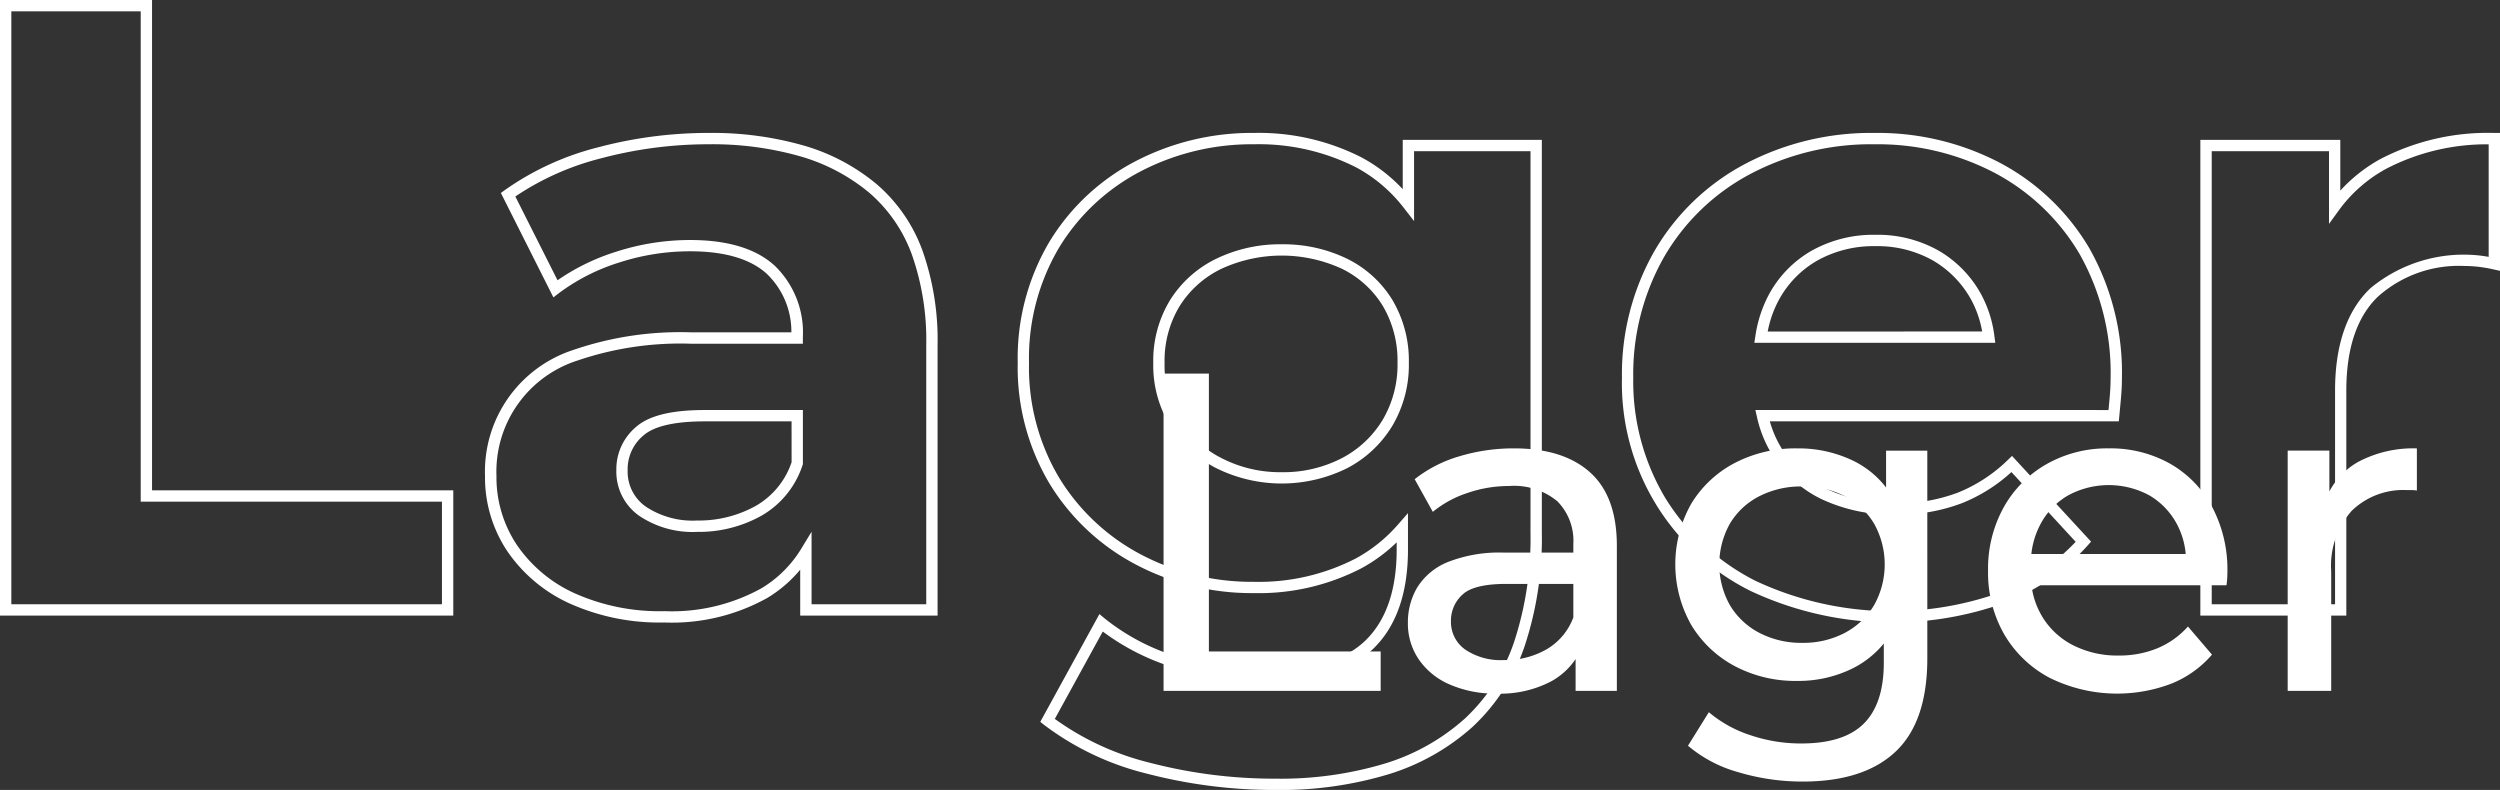
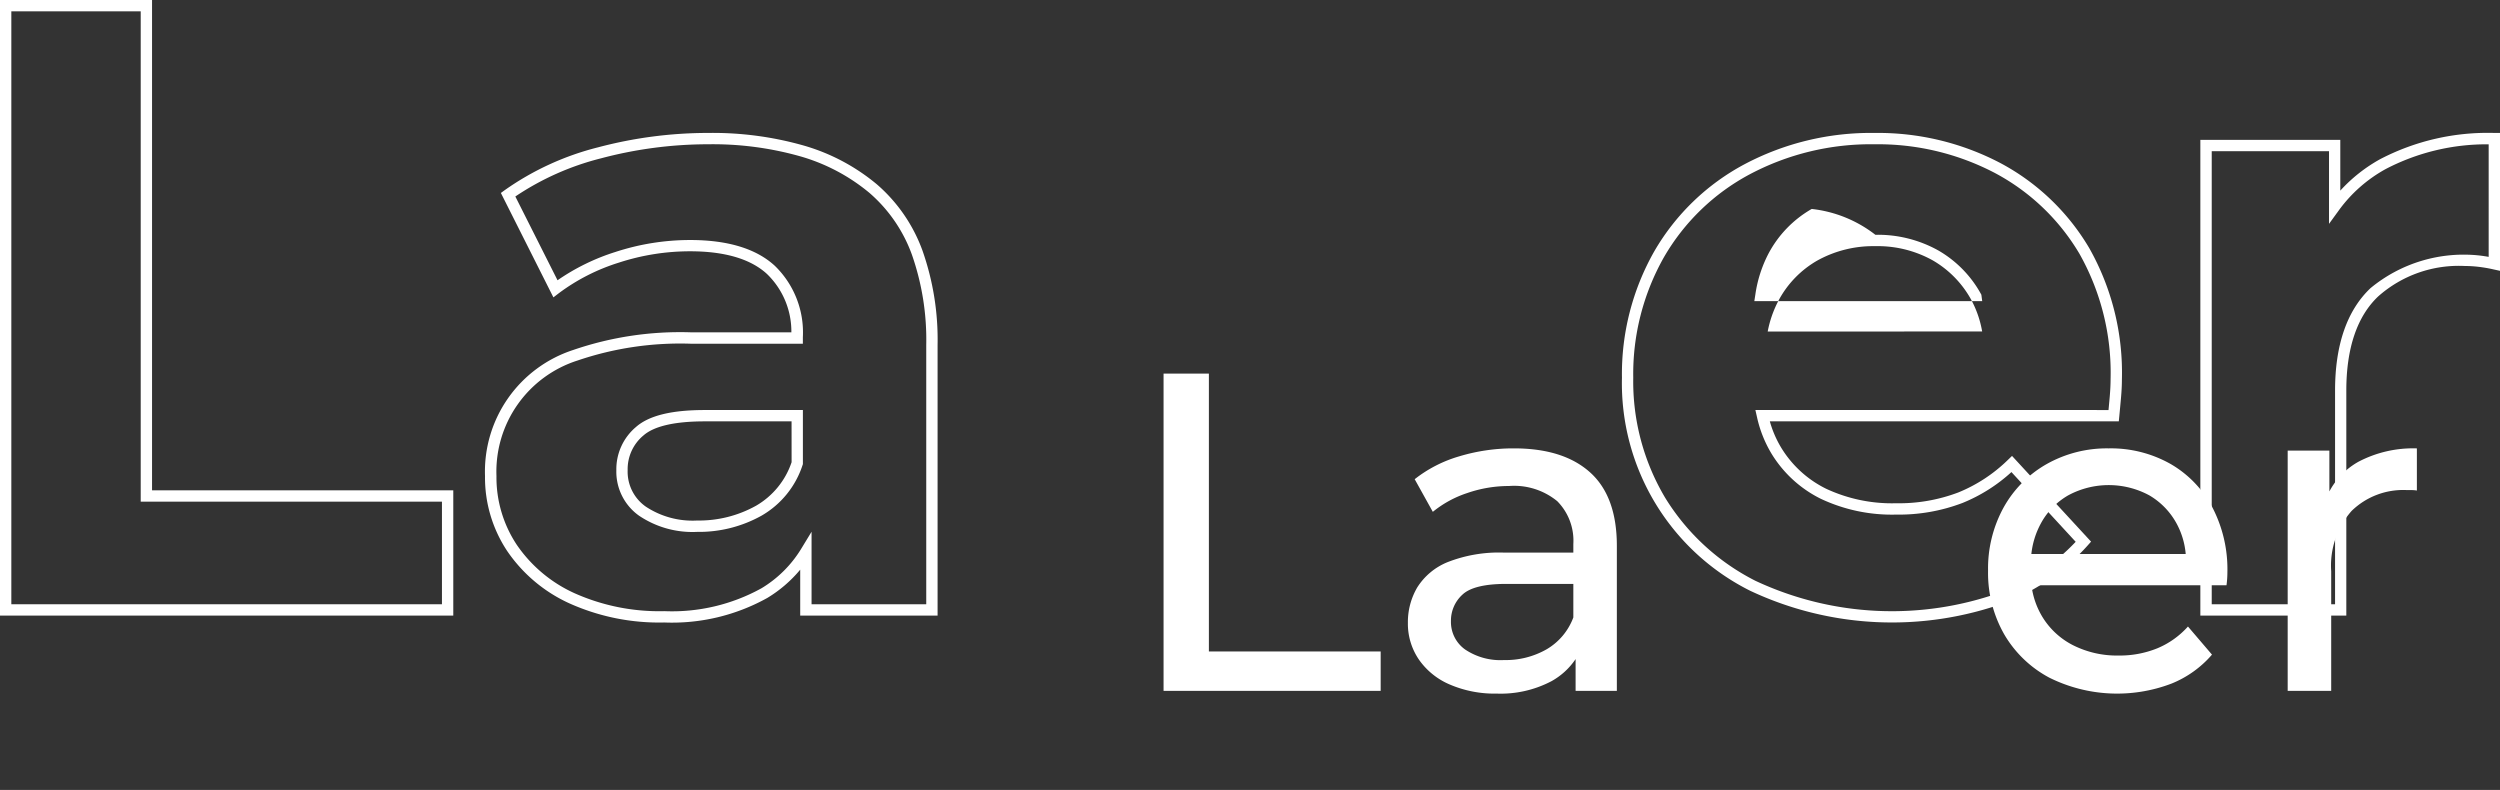
<svg xmlns="http://www.w3.org/2000/svg" width="220.614" height="69.711" viewBox="0 0 220.614 69.711">
  <rect x="0" y="0" width="220.614" height="69.711" fill="#333333" stroke="none" />
  <defs>
    <clipPath id="clip-path">
      <rect id="Rechteck_539" data-name="Rechteck 539" width="220.614" height="69.711" transform="translate(0 0)" fill="none" />
    </clipPath>
  </defs>
  <g id="Gruppe_559" data-name="Gruppe 559" transform="translate(0 0)">
    <path id="Pfad_502" data-name="Pfad 502" d="M106.679,32.968h-4v28h19.159v-3.48H106.679Z" fill="#fff" />
    <g id="Gruppe_558" data-name="Gruppe 558">
      <g id="Gruppe_557" data-name="Gruppe 557" clip-path="url(#clip-path)">
        <path id="Pfad_503" data-name="Pfad 503" d="M133.6,39.567a16.517,16.517,0,0,0-4.82.7,11.593,11.593,0,0,0-3.94,2.02l1.6,2.881a9.465,9.465,0,0,1,3.04-1.66,11.231,11.231,0,0,1,3.68-.62,6,6,0,0,1,4.26,1.339,4.952,4.952,0,0,1,1.42,3.781v.759h-6.08a12.412,12.412,0,0,0-5.02.84,5.679,5.679,0,0,0-2.68,2.241,6.054,6.054,0,0,0-.82,3.12,5.611,5.611,0,0,0,.96,3.219,6.335,6.335,0,0,0,2.74,2.22,10,10,0,0,0,4.14.8,9.624,9.624,0,0,0,4.84-1.1,6.2,6.2,0,0,0,2.12-1.946v2.807h3.64v-12.8q0-4.359-2.36-6.481t-6.72-2.12m2.9,17.72a7.266,7.266,0,0,1-3.78.96,5.583,5.583,0,0,1-3.44-.939,2.98,2.98,0,0,1-1.24-2.5,3.1,3.1,0,0,1,1-2.321q1-.958,3.88-.96h5.92v2.96a5.456,5.456,0,0,1-2.34,2.8" fill="#fff" />
-         <path id="Pfad_504" data-name="Pfad 504" d="M166.438,43.02a8.194,8.194,0,0,0-2.88-2.352,11.1,11.1,0,0,0-4.96-1.1,11.584,11.584,0,0,0-5.5,1.28,9.816,9.816,0,0,0-3.84,3.581,10.864,10.864,0,0,0,0,10.74,9.9,9.9,0,0,0,3.84,3.619,11.432,11.432,0,0,0,5.5,1.3,10.77,10.77,0,0,0,4.96-1.141,8.447,8.447,0,0,0,2.679-2.159v1.7q0,3.6-1.759,5.36t-5.521,1.76a13.853,13.853,0,0,1-4.519-.74,10.869,10.869,0,0,1-3.64-2.02l-1.841,2.96a11.713,11.713,0,0,0,4.46,2.34,19.664,19.664,0,0,0,5.66.821q5.4,0,8.2-2.641t2.8-8.239V39.767h-3.639Zm-1.06,10.387a6.588,6.588,0,0,1-2.58,2.44,7.831,7.831,0,0,1-3.761.88,7.935,7.935,0,0,1-3.779-.88,6.545,6.545,0,0,1-2.6-2.44,7.369,7.369,0,0,1,0-7.2,6.418,6.418,0,0,1,2.6-2.421,8.105,8.105,0,0,1,3.779-.859,8,8,0,0,1,3.761.859,6.458,6.458,0,0,1,2.58,2.421,7.369,7.369,0,0,1,0,7.2" fill="#fff" />
        <path id="Pfad_505" data-name="Pfad 505" d="M191.517,40.928a10.7,10.7,0,0,0-5.439-1.361,10.82,10.82,0,0,0-5.46,1.38,9.957,9.957,0,0,0-3.8,3.821,11.178,11.178,0,0,0-1.38,5.6,10.925,10.925,0,0,0,1.42,5.6,10.08,10.08,0,0,0,4,3.84,13.443,13.443,0,0,0,10.76.519,9.289,9.289,0,0,0,3.58-2.559l-2.12-2.481a7.484,7.484,0,0,1-2.7,1.921,8.823,8.823,0,0,1-3.42.64,8.6,8.6,0,0,1-4.04-.92,6.74,6.74,0,0,1-2.74-2.58,7,7,0,0,1-.909-2.7h17.21c.025-.186.046-.385.06-.6s.019-.4.019-.561a11.815,11.815,0,0,0-1.34-5.74,9.62,9.62,0,0,0-3.7-3.819m-9,2.78a7.532,7.532,0,0,1,7.141,0,6.43,6.43,0,0,1,2.42,2.5,6.852,6.852,0,0,1,.8,2.68H179.257a7.265,7.265,0,0,1,.821-2.66,6.328,6.328,0,0,1,2.439-2.52" fill="#fff" />
        <path id="Pfad_506" data-name="Pfad 506" d="M208.157,40.728a6.487,6.487,0,0,0-2.6,2.638v-3.6h-3.679v21.2h3.84V50.408a7.3,7.3,0,0,1,1.8-5.32,6.521,6.521,0,0,1,4.881-1.84h.42a2.881,2.881,0,0,1,.46.04v-3.72a10.384,10.384,0,0,0-5.12,1.16" fill="#fff" />
        <path id="Pfad_507" data-name="Pfad 507" d="M0,0H13.417V43.269H40V54.323H0ZM12.417,1H1V53.323H39V44.269H12.417Z" fill="#fff" />
        <path id="Pfad_508" data-name="Pfad 508" d="M62.507,11.731a29.284,29.284,0,0,1,8.468,1.127,17.719,17.719,0,0,1,6.407,3.411,14.089,14.089,0,0,1,4.029,5.861,23.7,23.7,0,0,1,1.327,8.308V54.323H70.615V50.271a11.5,11.5,0,0,1-2.9,2.493,17.291,17.291,0,0,1-9.1,2.168,19.318,19.318,0,0,1-8.366-1.687,13.3,13.3,0,0,1-5.5-4.631,11.729,11.729,0,0,1-1.949-6.6,11.286,11.286,0,0,1,7.783-11.13,29.05,29.05,0,0,1,10.39-1.558h8.862a7.057,7.057,0,0,0-2.155-5.151c-1.447-1.328-3.73-2-6.785-2a20.253,20.253,0,0,0-6.281,1,17.587,17.587,0,0,0-5.3,2.7l-.479.367L44.2,17.028l.344-.25A24.744,24.744,0,0,1,52.78,13,37.839,37.839,0,0,1,62.507,11.731Zm19.23,41.592V30.437a22.717,22.717,0,0,0-1.263-7.956,13.1,13.1,0,0,0-3.741-5.452,16.728,16.728,0,0,0-6.048-3.215,28.293,28.293,0,0,0-8.177-1.083,36.84,36.84,0,0,0-9.469,1.24,24.075,24.075,0,0,0-7.563,3.369L49.2,24.733a18.969,18.969,0,0,1,5.112-2.5,21.251,21.251,0,0,1,6.59-1.053c3.313,0,5.823.762,7.461,2.265a8.179,8.179,0,0,1,2.486,6.31v.577h-9.87A28.092,28.092,0,0,0,50.96,31.816a10.291,10.291,0,0,0-7.149,10.2,10.746,10.746,0,0,0,1.783,6.046,12.315,12.315,0,0,0,5.093,4.281,18.335,18.335,0,0,0,7.935,1.589A16.323,16.323,0,0,0,67.2,51.91a10.334,10.334,0,0,0,3.49-3.462l.927-1.523v6.4ZM62.2,36.183h8.652v4.775l-.028.081A8.01,8.01,0,0,1,67.212,45.5a11.332,11.332,0,0,1-5.7,1.437A8.431,8.431,0,0,1,56.381,45.5a4.765,4.765,0,0,1-1.991-4.019,4.871,4.871,0,0,1,1.731-3.8C57.266,36.672,59.255,36.183,62.2,36.183Zm7.652,1H62.2c-2.656,0-4.48.419-5.421,1.247a3.861,3.861,0,0,0-1.391,3.053A3.765,3.765,0,0,0,56.978,44.7a7.473,7.473,0,0,0,4.539,1.234,10.345,10.345,0,0,0,5.2-1.305,7.017,7.017,0,0,0,3.138-3.842Z" fill="#fff" />
-         <path id="Pfad_509" data-name="Pfad 509" d="M110.649,11.731a19.967,19.967,0,0,1,9.491,2.154,14.042,14.042,0,0,1,3.645,2.809V12.341H136.06V46.968a30.252,30.252,0,0,1-1.514,10.041,17.371,17.371,0,0,1-4.59,7.125,19.756,19.756,0,0,1-7.423,4.192,32.976,32.976,0,0,1-9.979,1.385,44.507,44.507,0,0,1-11.286-1.425,24.872,24.872,0,0,1-9.134-4.319L91.8,63.7l5.219-9.51.466.387a19.141,19.141,0,0,0,6.423,3.376,25.556,25.556,0,0,0,7.807,1.232c4.009,0,6.967-.9,8.792-2.677s2.744-4.471,2.744-8.021v-.629a14.263,14.263,0,0,1-3.108,2.287,19.676,19.676,0,0,1-9.495,2.194,21.947,21.947,0,0,1-10.442-2.535,19.591,19.591,0,0,1-7.58-7.11,20.025,20.025,0,0,1-2.816-10.661A20.159,20.159,0,0,1,92.627,21.3a19.329,19.329,0,0,1,7.582-7.075A22.224,22.224,0,0,1,110.649,11.731Zm14.136,7.777-.895-1.151a13.242,13.242,0,0,0-4.221-3.59,18.984,18.984,0,0,0-9.02-2.036,21.234,21.234,0,0,0-9.975,2.381,18.342,18.342,0,0,0-7.2,6.713,19.177,19.177,0,0,0-2.668,10.212,19.043,19.043,0,0,0,2.668,10.137,18.6,18.6,0,0,0,7.2,6.752,20.958,20.958,0,0,0,9.972,2.417,18.693,18.693,0,0,0,9.017-2.072,13.454,13.454,0,0,0,3.709-2.989l.876-1v3.212c0,3.83-1.025,6.769-3.046,8.737s-5.211,2.961-9.49,2.961a26.555,26.555,0,0,1-8.113-1.28,20.578,20.578,0,0,1-6.284-3.182l-4.232,7.711a24.233,24.233,0,0,0,8.434,3.88,43.507,43.507,0,0,0,11.032,1.393,31.987,31.987,0,0,0,9.675-1.338A18.765,18.765,0,0,0,129.28,63.4a16.383,16.383,0,0,0,4.323-6.721,29.267,29.267,0,0,0,1.457-9.707V13.341H124.785Zm-11.7,2.05a12.841,12.841,0,0,1,5.783,1.271,9.7,9.7,0,0,1,4.013,3.654,10.5,10.5,0,0,1,1.444,5.554,10.552,10.552,0,0,1-1.442,5.513,10.117,10.117,0,0,1-4,3.764,13,13,0,0,1-11.55,0,10.134,10.134,0,0,1-5.562-9.279,10.279,10.279,0,0,1,1.487-5.56,9.9,9.9,0,0,1,4.086-3.649A12.905,12.905,0,0,1,113.088,21.558Zm0,20.111a11.226,11.226,0,0,0,5.325-1.238,9.131,9.131,0,0,0,3.615-3.4,9.568,9.568,0,0,0,1.3-5A9.518,9.518,0,0,0,122.03,27a8.716,8.716,0,0,0-3.606-3.28,12.719,12.719,0,0,0-10.64,0,8.917,8.917,0,0,0-3.681,3.284,9.3,9.3,0,0,0-1.334,5.028A9.135,9.135,0,0,0,107.8,40.43,11.285,11.285,0,0,0,113.088,41.669Z" fill="#fff" />
-         <path id="Pfad_510" data-name="Pfad 510" d="M165.419,11.732a23.234,23.234,0,0,1,11.091,2.649,20.043,20.043,0,0,1,7.85,7.5,22.357,22.357,0,0,1,2.889,11.607c0,.462-.026,1-.078,1.6-.048.543-.1,1.1-.152,1.643l-.044.452H156.18a9.412,9.412,0,0,0,.982,2.288,9.6,9.6,0,0,0,3.986,3.659,13.742,13.742,0,0,0,6.176,1.28,14.774,14.774,0,0,0,5.489-.954,13.559,13.559,0,0,0,4.371-2.868l.368-.355,6.975,7.564-.3.338a19,19,0,0,1-7.273,5.046,29.393,29.393,0,0,1-22.509-1.049,20.467,20.467,0,0,1-11.315-18.8,21.918,21.918,0,0,1,2.847-11.144,20.141,20.141,0,0,1,7.965-7.692A23.794,23.794,0,0,1,165.419,11.732Zm20.648,24.452c.037-.4.074-.792.108-1.182.049-.572.074-1.083.074-1.517A21.377,21.377,0,0,0,183.5,22.39a19.056,19.056,0,0,0-7.464-7.127,22.246,22.246,0,0,0-10.619-2.531,22.806,22.806,0,0,0-11,2.644,19.155,19.155,0,0,0-7.577,7.314,20.932,20.932,0,0,0-2.713,10.642,20.076,20.076,0,0,0,2.821,10.6,19.876,19.876,0,0,0,7.956,7.319,28.4,28.4,0,0,0,21.673,1.007,18.119,18.119,0,0,0,6.593-4.446L177.5,41.658a14.421,14.421,0,0,1-4.32,2.727,15.763,15.763,0,0,1-5.861,1.026,14.723,14.723,0,0,1-6.623-1.386,10.581,10.581,0,0,1-4.394-4.035,10.745,10.745,0,0,1-1.259-3.2l-.139-.611ZM165.495,20.72a10.935,10.935,0,0,1,5.585,1.4,10.006,10.006,0,0,1,3.766,3.886A10.5,10.5,0,0,1,176,29.686l.075.566H154.812l.09-.577a11.244,11.244,0,0,1,1.165-3.627,9.851,9.851,0,0,1,3.809-3.929A11.146,11.146,0,0,1,165.495,20.72Zm9.422,8.532a9.162,9.162,0,0,0-.948-2.764,9.019,9.019,0,0,0-3.394-3.5,9.951,9.951,0,0,0-5.081-1.265,10.161,10.161,0,0,0-5.121,1.267,8.865,8.865,0,0,0-3.427,3.537,9.667,9.667,0,0,0-.954,2.729Z" fill="#fff" />
+         <path id="Pfad_510" data-name="Pfad 510" d="M165.419,11.732a23.234,23.234,0,0,1,11.091,2.649,20.043,20.043,0,0,1,7.85,7.5,22.357,22.357,0,0,1,2.889,11.607c0,.462-.026,1-.078,1.6-.048.543-.1,1.1-.152,1.643l-.044.452H156.18a9.412,9.412,0,0,0,.982,2.288,9.6,9.6,0,0,0,3.986,3.659,13.742,13.742,0,0,0,6.176,1.28,14.774,14.774,0,0,0,5.489-.954,13.559,13.559,0,0,0,4.371-2.868l.368-.355,6.975,7.564-.3.338a19,19,0,0,1-7.273,5.046,29.393,29.393,0,0,1-22.509-1.049,20.467,20.467,0,0,1-11.315-18.8,21.918,21.918,0,0,1,2.847-11.144,20.141,20.141,0,0,1,7.965-7.692A23.794,23.794,0,0,1,165.419,11.732Zm20.648,24.452c.037-.4.074-.792.108-1.182.049-.572.074-1.083.074-1.517A21.377,21.377,0,0,0,183.5,22.39a19.056,19.056,0,0,0-7.464-7.127,22.246,22.246,0,0,0-10.619-2.531,22.806,22.806,0,0,0-11,2.644,19.155,19.155,0,0,0-7.577,7.314,20.932,20.932,0,0,0-2.713,10.642,20.076,20.076,0,0,0,2.821,10.6,19.876,19.876,0,0,0,7.956,7.319,28.4,28.4,0,0,0,21.673,1.007,18.119,18.119,0,0,0,6.593-4.446L177.5,41.658a14.421,14.421,0,0,1-4.32,2.727,15.763,15.763,0,0,1-5.861,1.026,14.723,14.723,0,0,1-6.623-1.386,10.581,10.581,0,0,1-4.394-4.035,10.745,10.745,0,0,1-1.259-3.2l-.139-.611ZM165.495,20.72a10.935,10.935,0,0,1,5.585,1.4,10.006,10.006,0,0,1,3.766,3.886l.075.566H154.812l.09-.577a11.244,11.244,0,0,1,1.165-3.627,9.851,9.851,0,0,1,3.809-3.929A11.146,11.146,0,0,1,165.495,20.72Zm9.422,8.532a9.162,9.162,0,0,0-.948-2.764,9.019,9.019,0,0,0-3.394-3.5,9.951,9.951,0,0,0-5.081-1.265,10.161,10.161,0,0,0-5.121,1.267,8.865,8.865,0,0,0-3.427,3.537,9.667,9.667,0,0,0-.954,2.729Z" fill="#fff" />
        <path id="Pfad_511" data-name="Pfad 511" d="M220.114,11.732h.5V23.9l-.608-.134c-.435-.1-.867-.17-1.285-.221a10.574,10.574,0,0,0-1.2-.072,10.714,10.714,0,0,0-7.655,2.683c-1.867,1.771-2.814,4.57-2.814,8.32V54.324H194.171V12.341h12.35v4.481a13.777,13.777,0,0,1,3.523-2.78A20.527,20.527,0,0,1,220.114,11.732Zm-.5,10.935V12.736a19.228,19.228,0,0,0-9.084,2.18,12.64,12.64,0,0,0-4.105,3.6l-.9,1.239V13.341h-10.35V53.324h10.884V34.475c0-4.035,1.052-7.078,3.126-9.046a12.911,12.911,0,0,1,9.656-2.878C219.093,22.582,219.353,22.621,219.614,22.667Z" fill="#fff" />
      </g>
    </g>
  </g>
</svg>